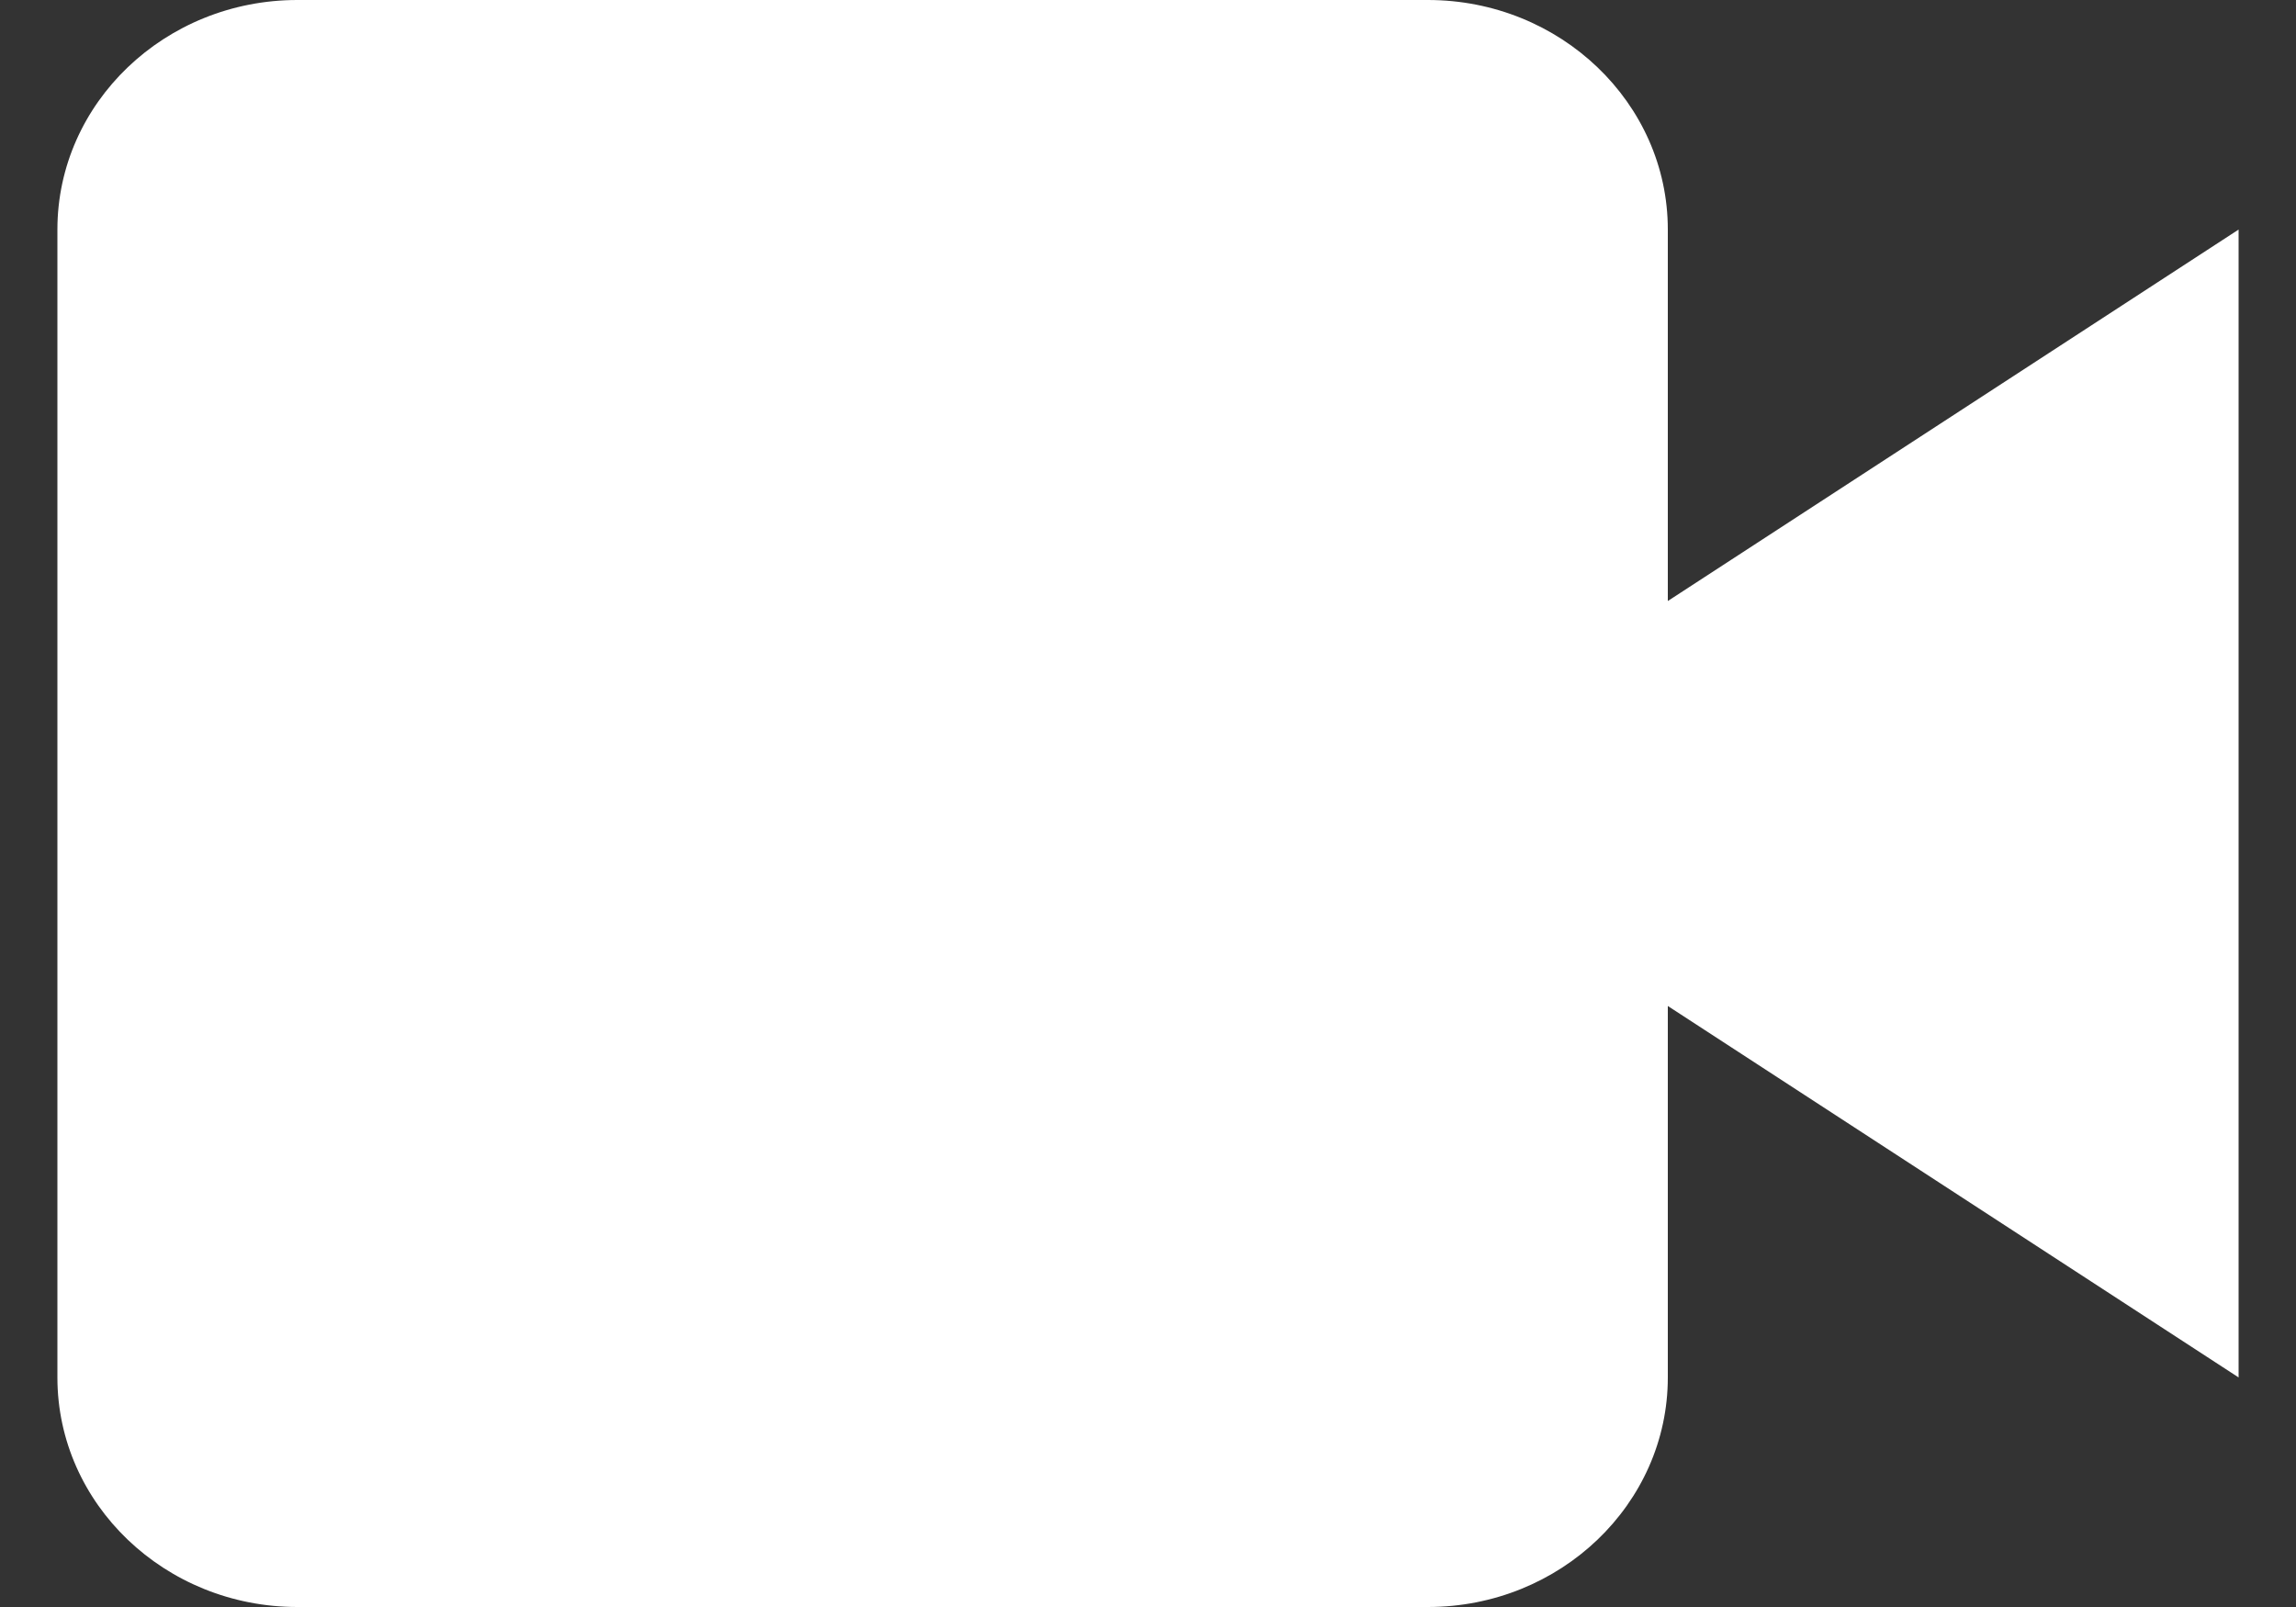
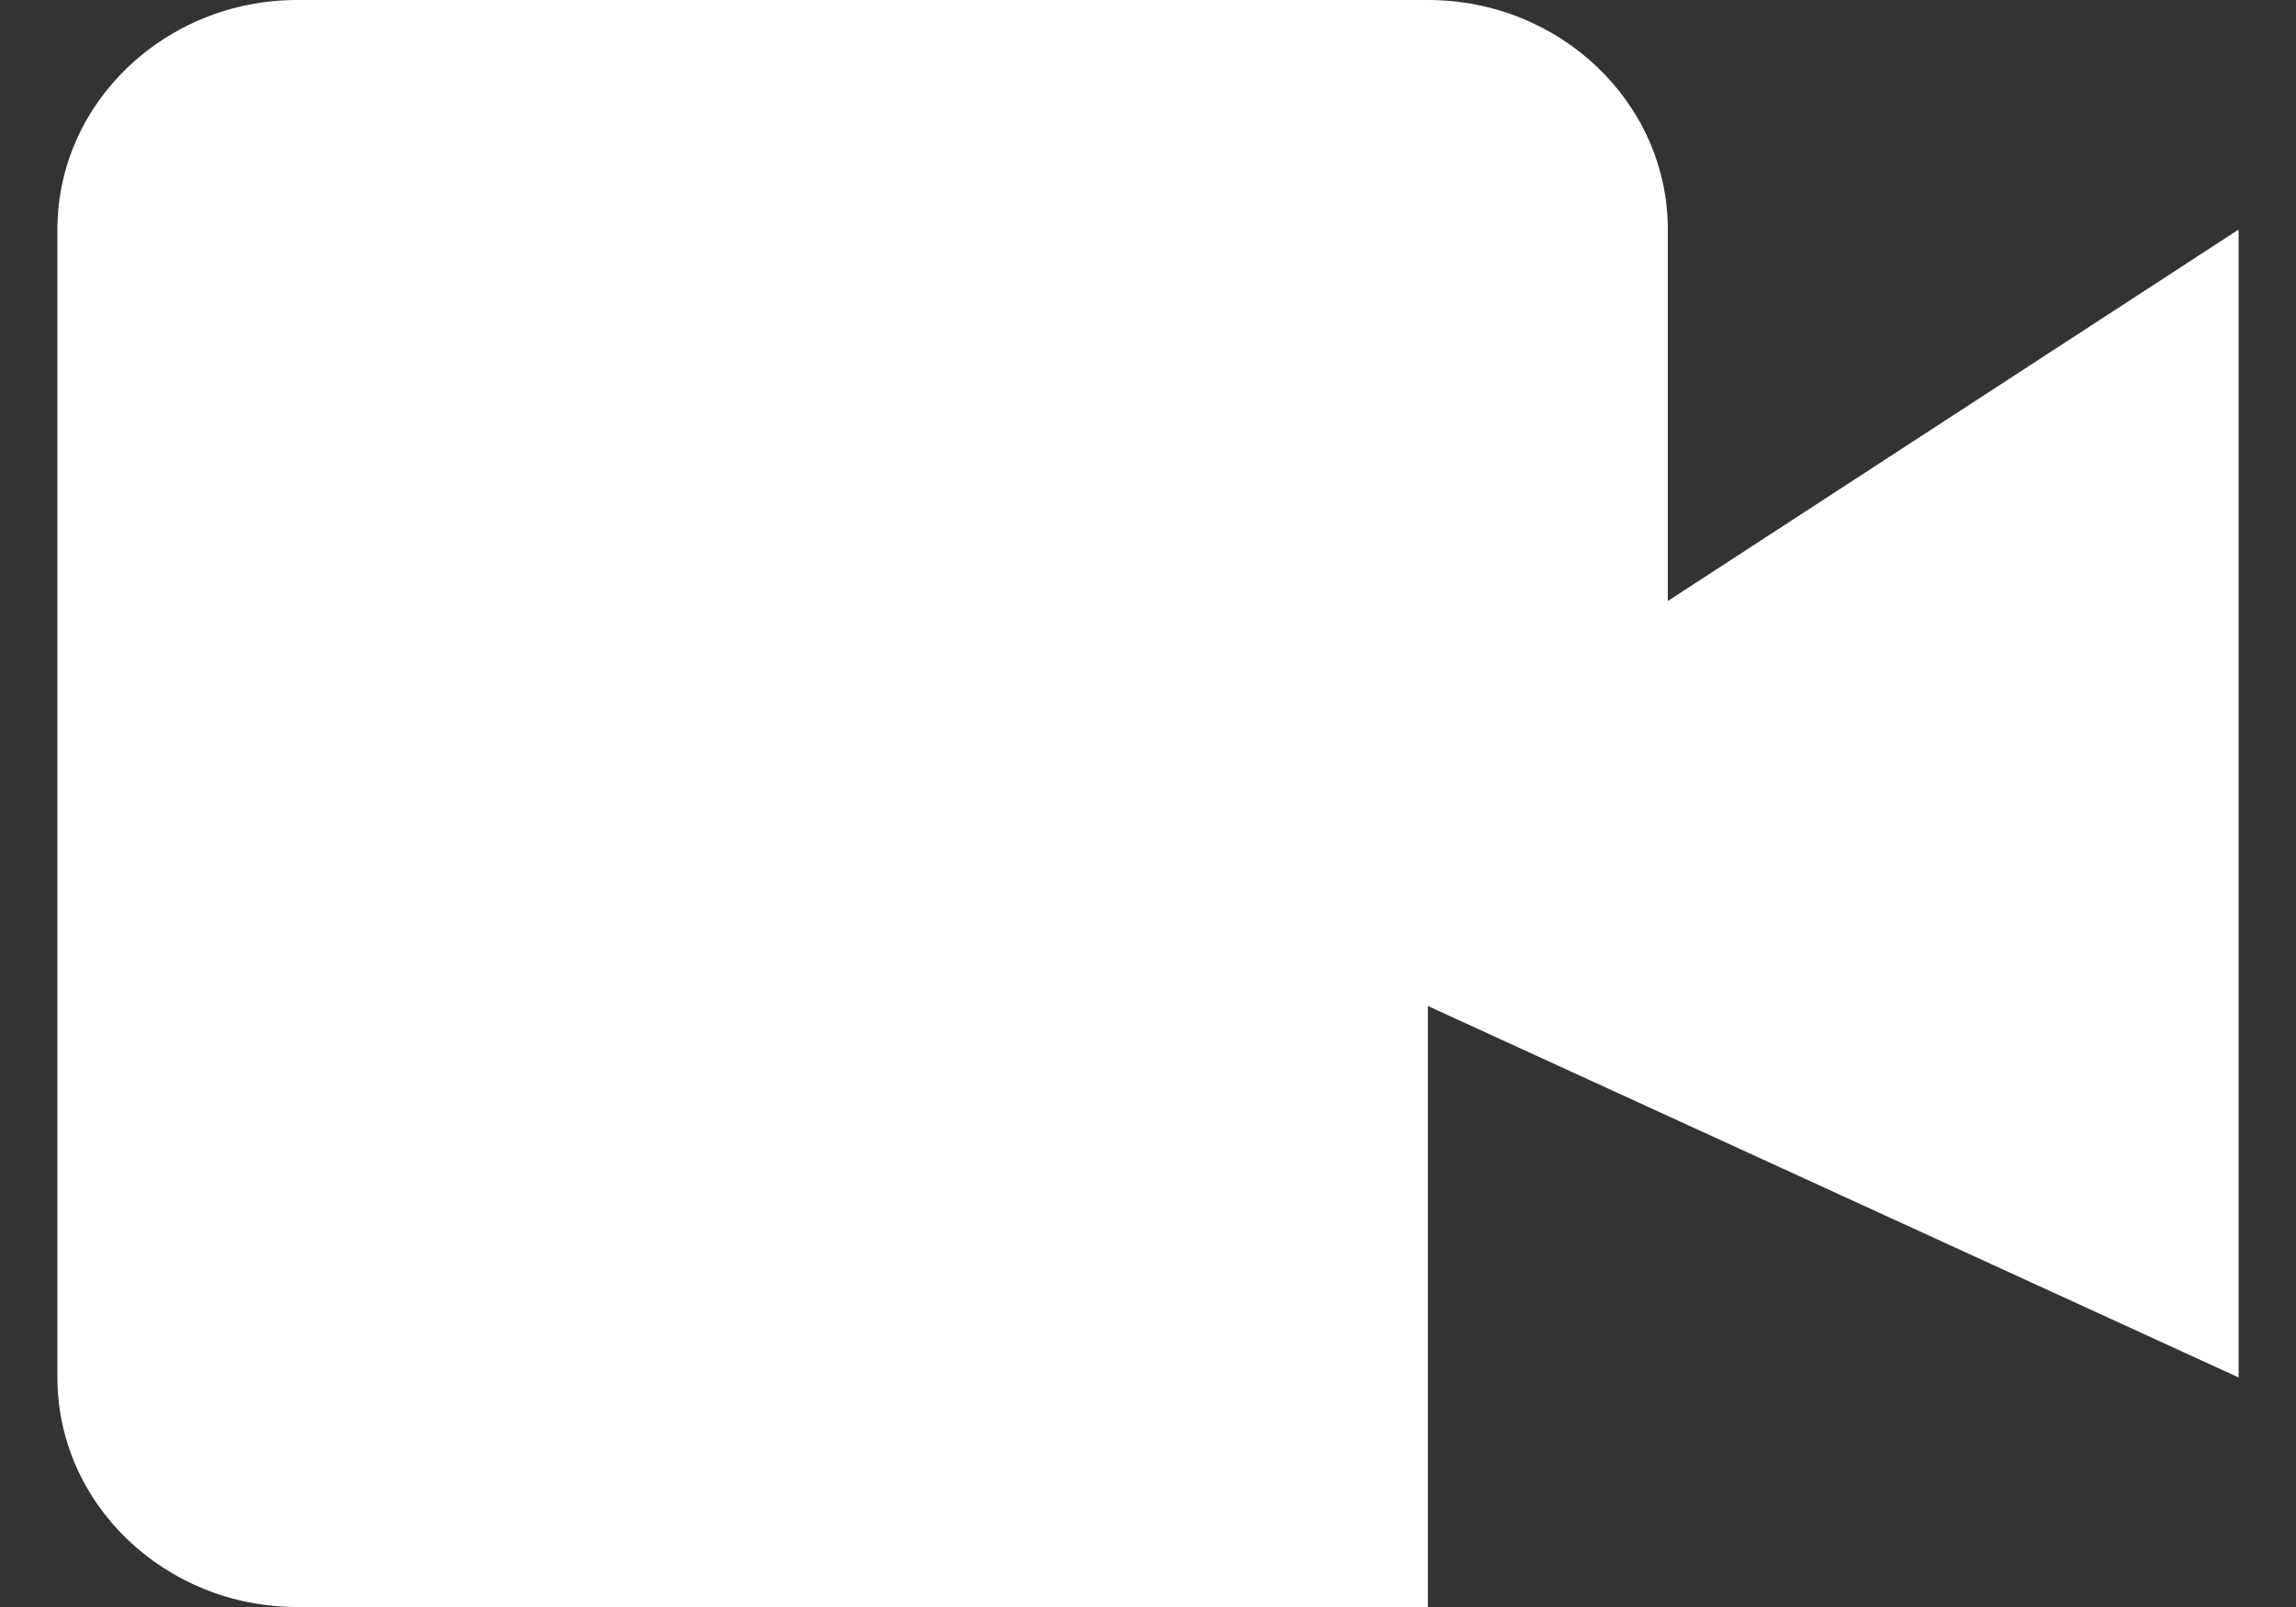
<svg xmlns="http://www.w3.org/2000/svg" width="20" height="14" viewBox="0 0 20 14" fill="none">
  <rect x="0" y="0" width="20" height="14" fill="#333333" stroke="none" />
-   <path d="M14.528 2C14.528 0.897 13.591 0 12.438 0H2.59C1.437 0 0.5 0.897 0.5 2V12C0.5 13.103 1.437 14 2.59 14H12.438C13.591 14 14.528 13.103 14.528 12V8.764L19.5 12V2L14.528 5.236V2Z" fill="white" />
+   <path d="M14.528 2C14.528 0.897 13.591 0 12.438 0H2.59C1.437 0 0.5 0.897 0.5 2V12C0.5 13.103 1.437 14 2.59 14H12.438V8.764L19.5 12V2L14.528 5.236V2Z" fill="white" />
</svg>